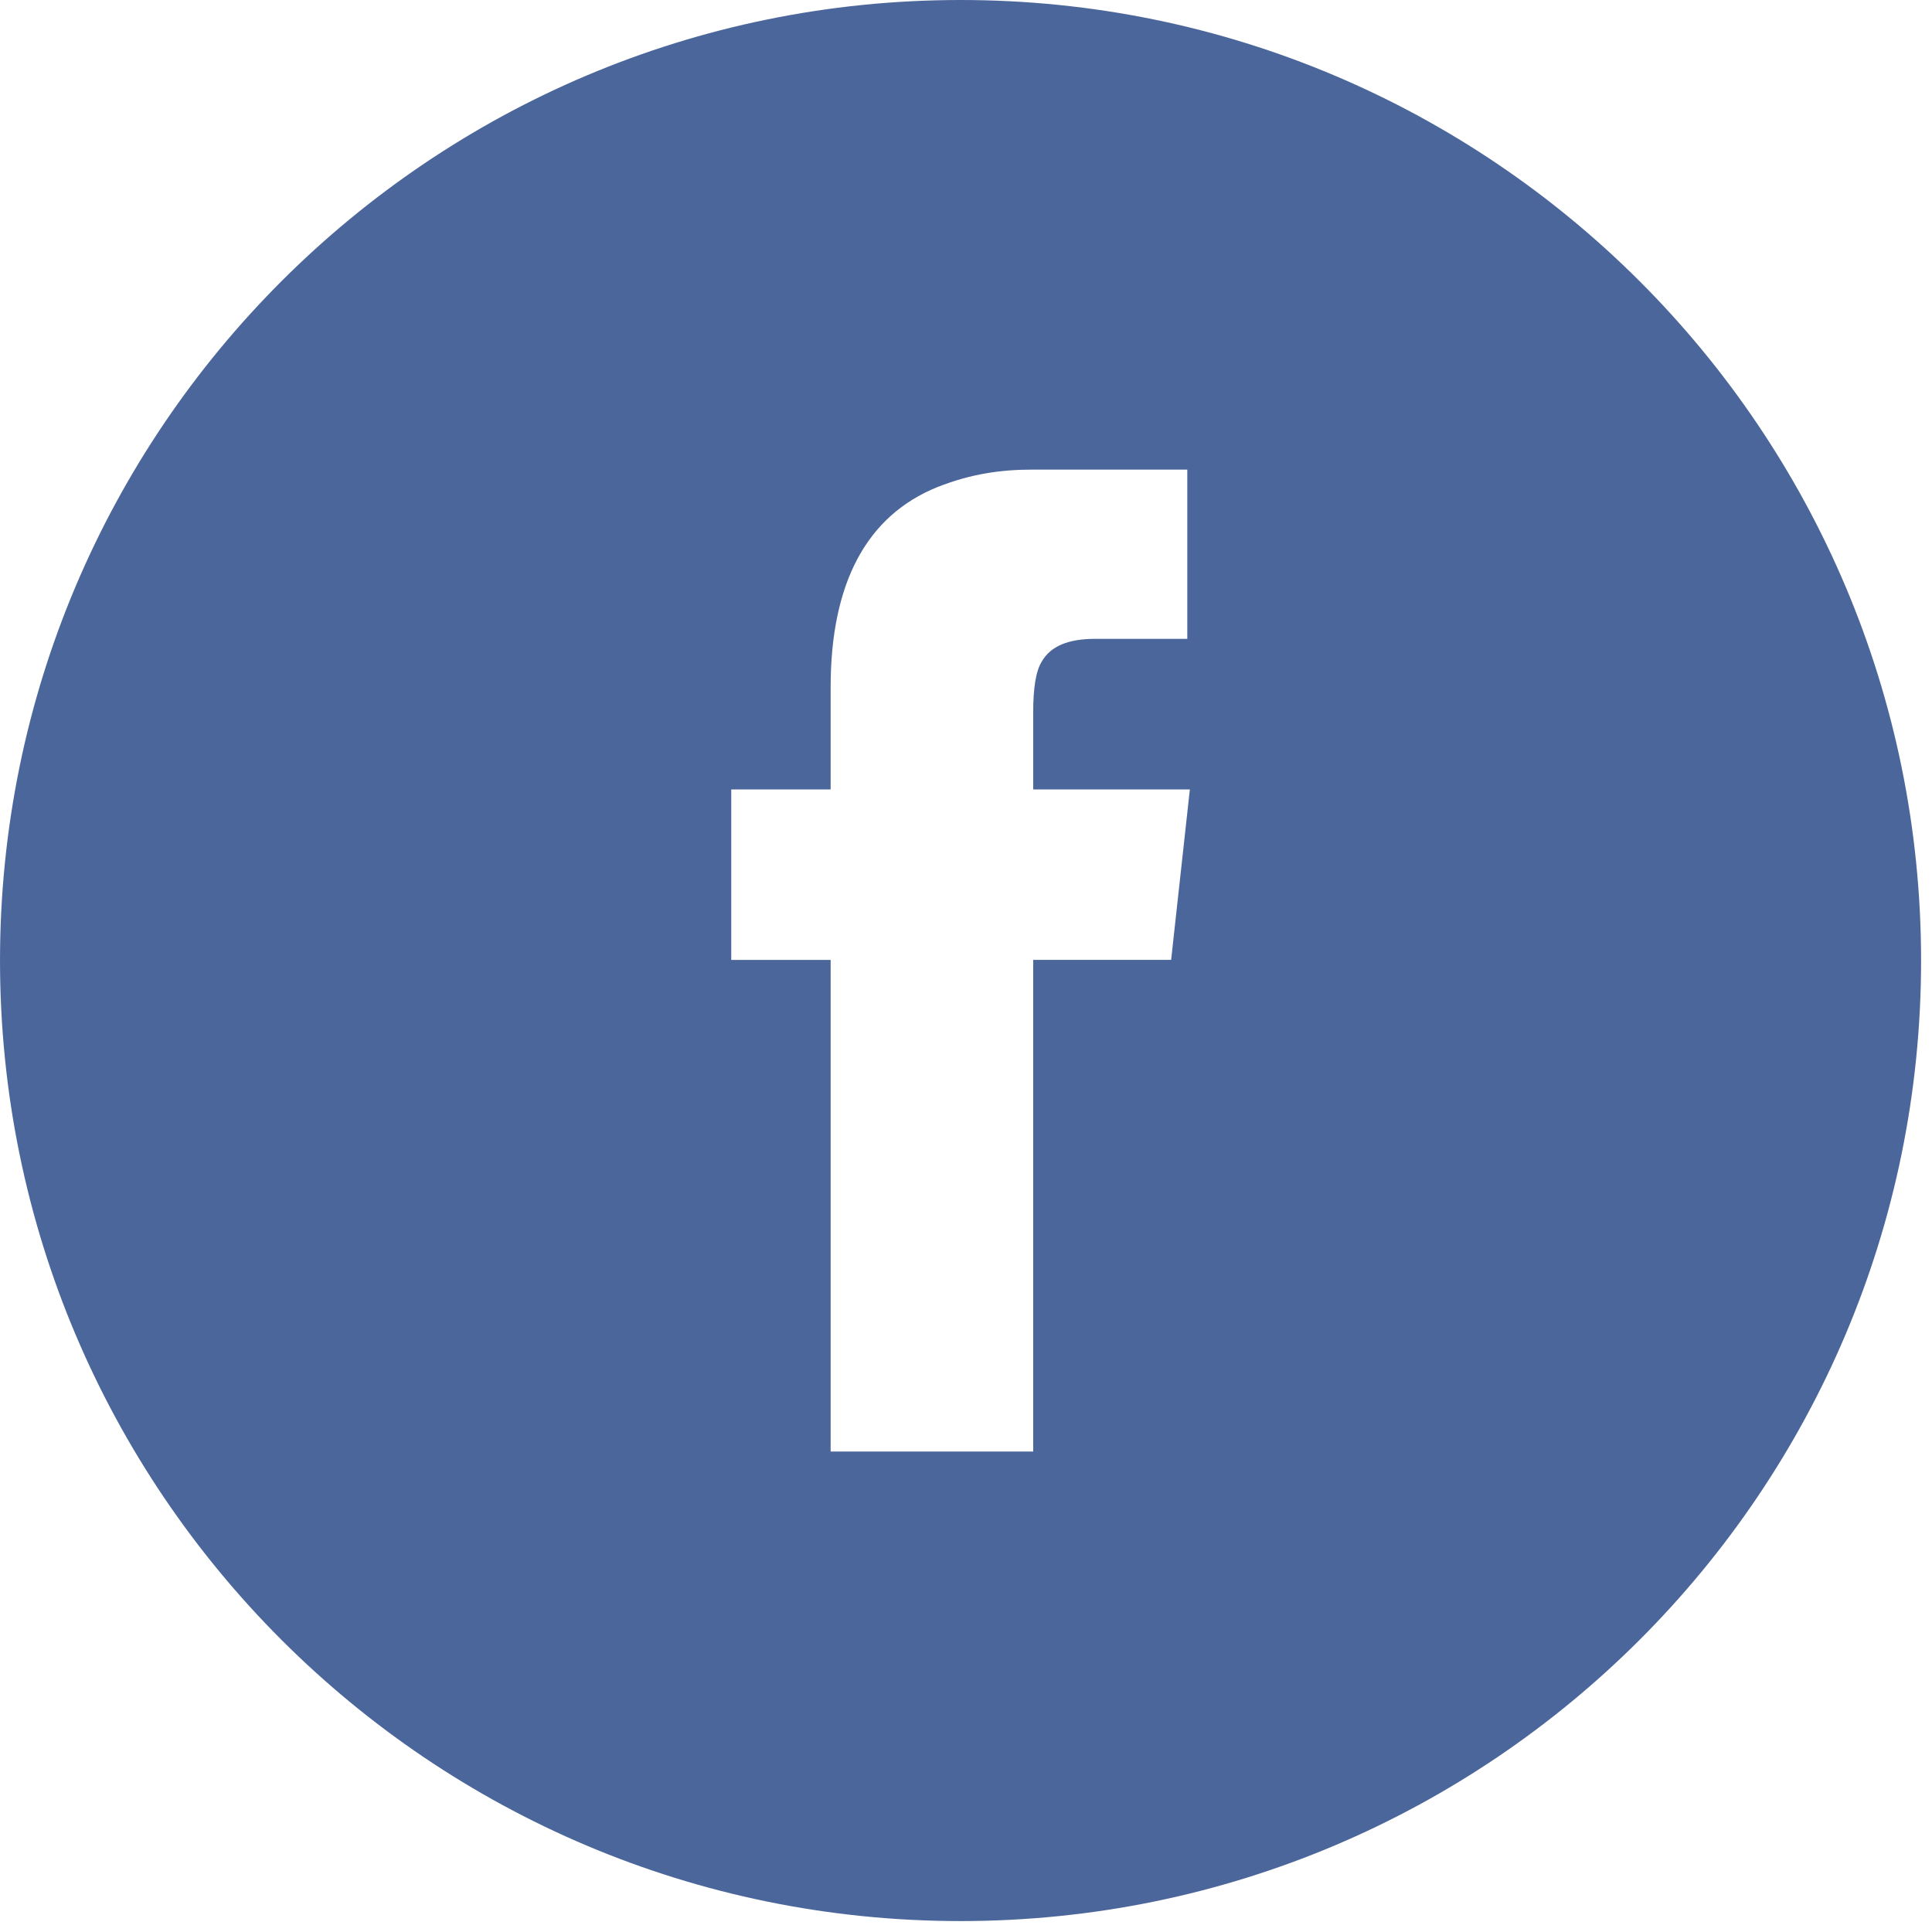
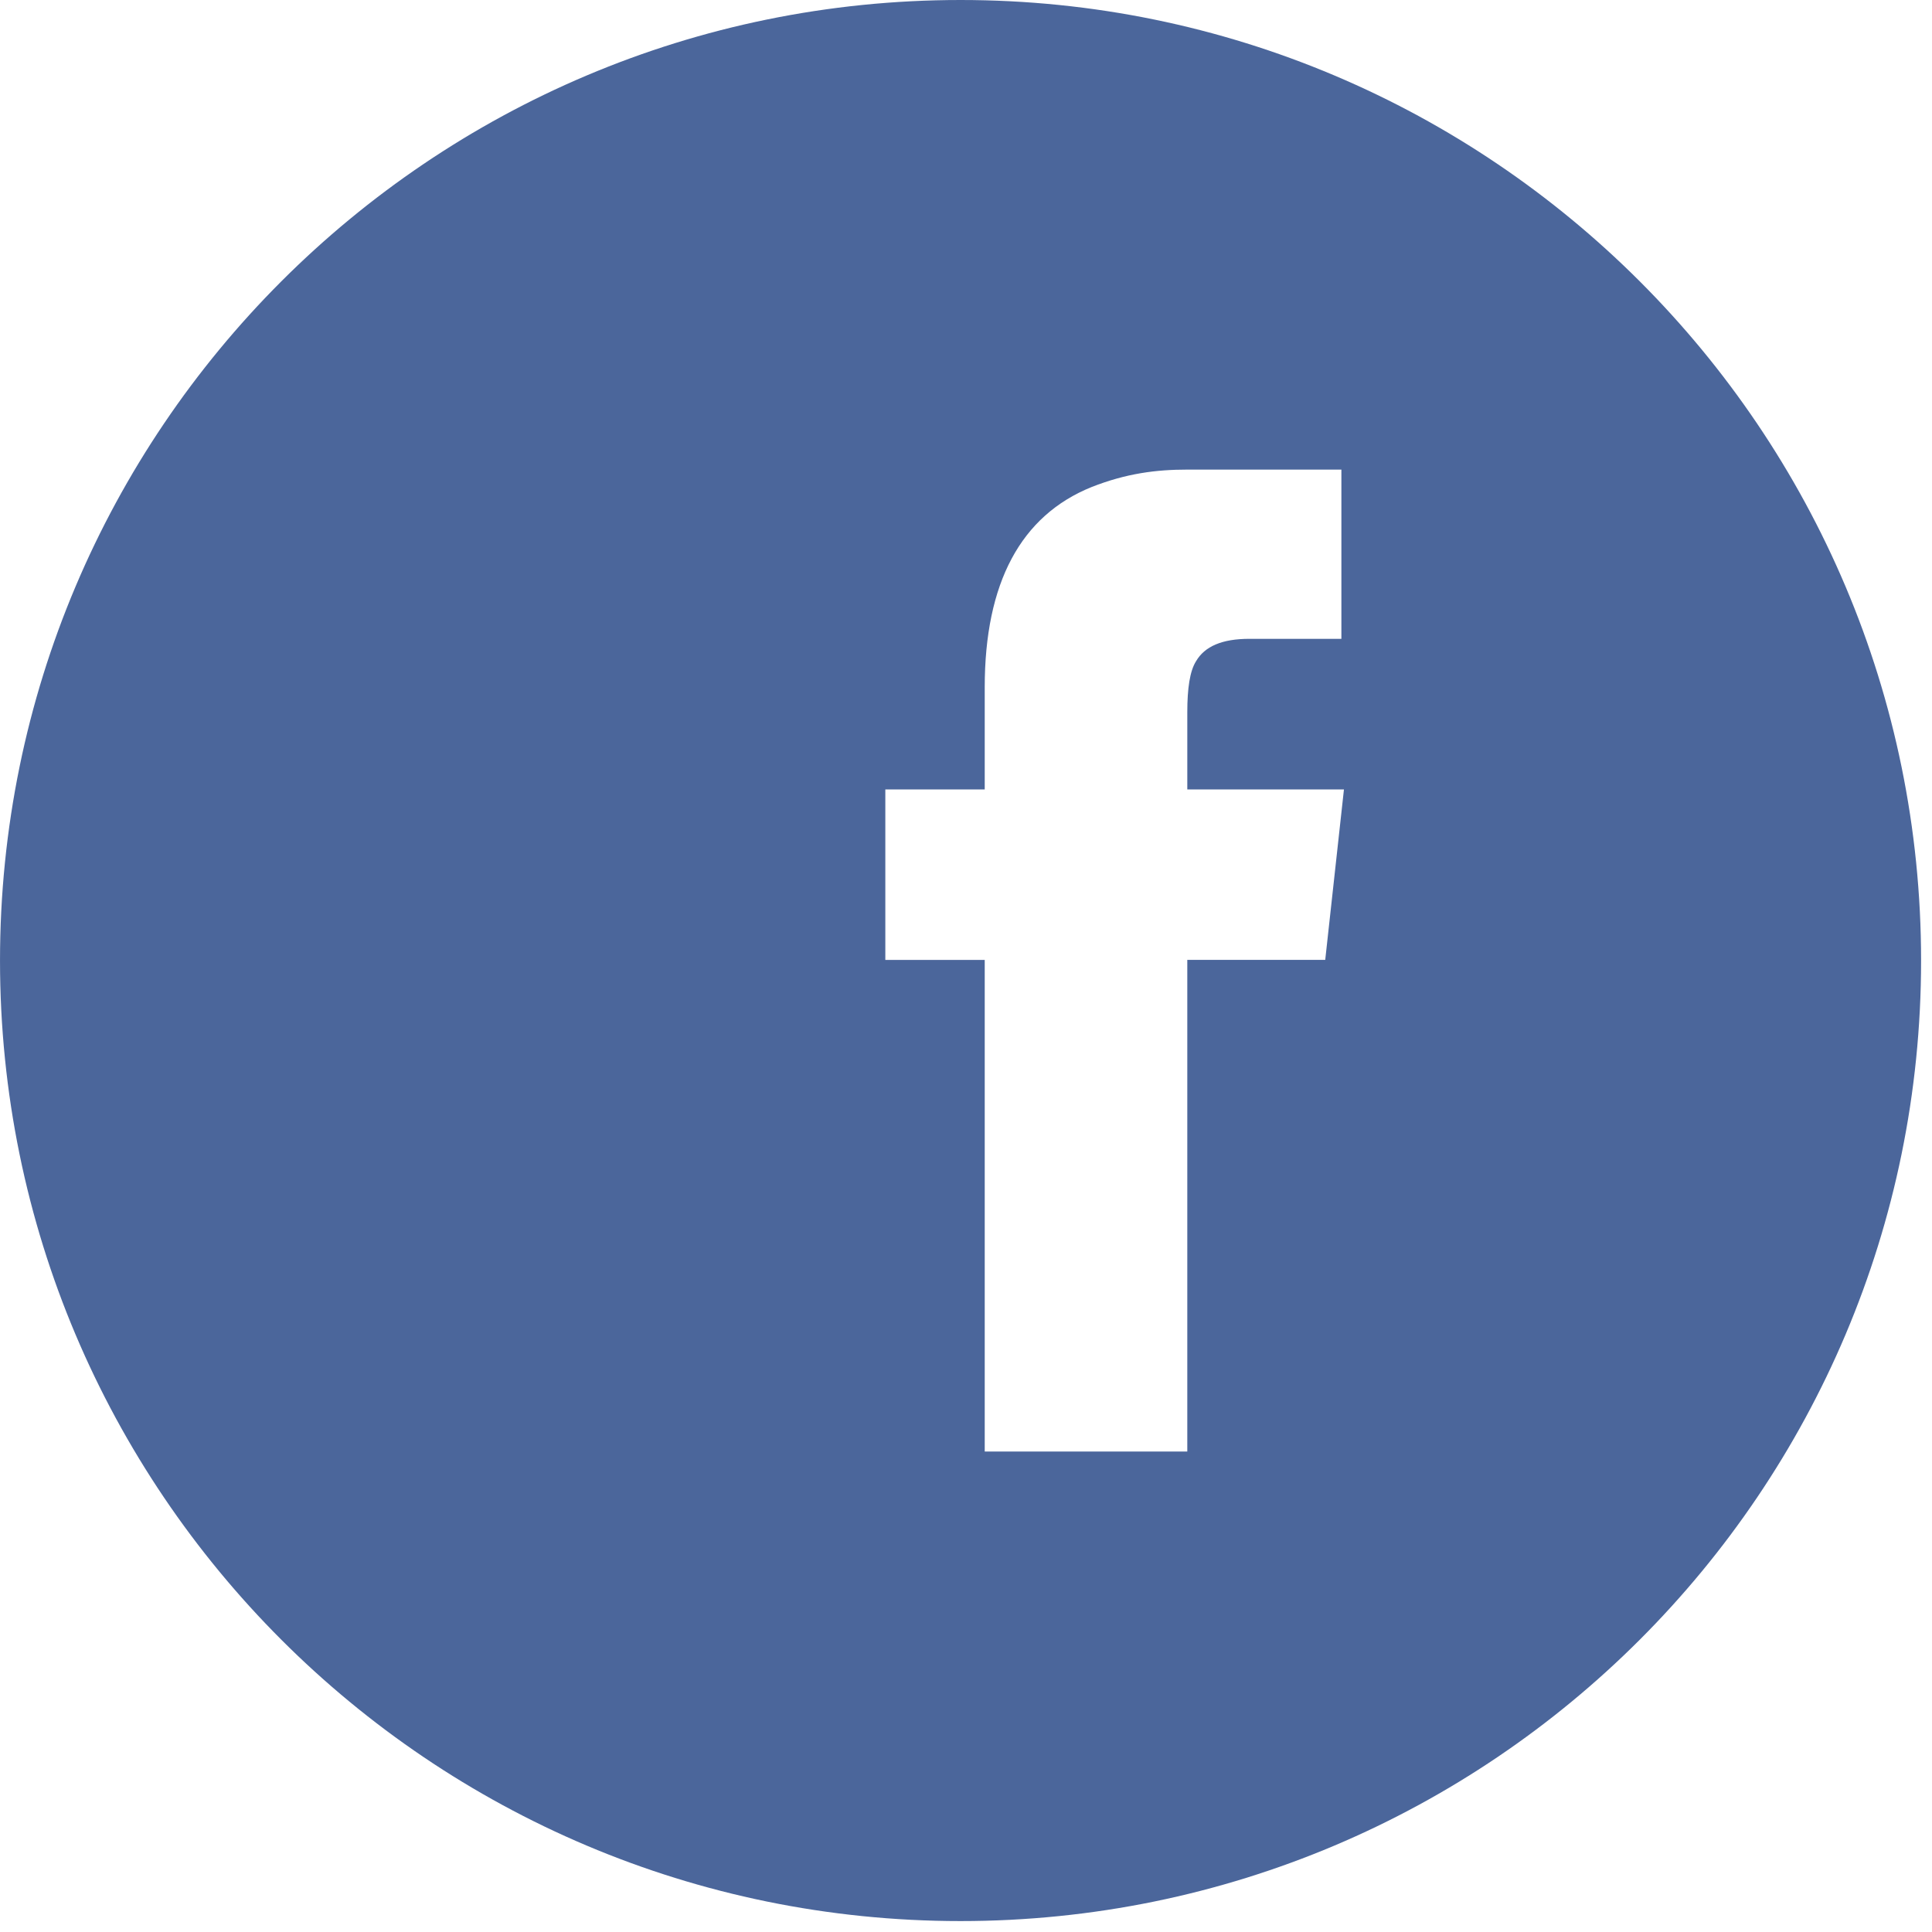
<svg xmlns="http://www.w3.org/2000/svg" t="1752142435297" class="icon" viewBox="0 0 1024 1024" version="1.1" p-id="4308" width="8" height="8">
-   <path d="M509.117 0c281.165 0 509.097 227.932 509.097 509.111 0 281.165-227.932 509.097-509.097 509.097-281.179 0-509.111-227.932-509.111-509.097 0-281.179 227.932-509.111 509.111-509.111z m120.175 248.897h-81.671c-16.45 0-32.255 1.976-50.734 9.246-37.509 15.16-56.634 50.761-56.634 106.171v54.107h-52.682v90.353h52.682V769.324h107.367V508.748h73.11l9.918-90.326h-83.028v-40.923c0-12.512 1.317-21.772 4.623-27.013 4.623-7.929 13.843-11.894 28.303-11.894h48.745v-89.694z" fill="#4B669B" p-id="4309" />
+   <path d="M509.117 0c281.165 0 509.097 227.932 509.097 509.111 0 281.165-227.932 509.097-509.097 509.097-281.179 0-509.111-227.932-509.111-509.097 0-281.179 227.932-509.111 509.111-509.111z m120.175 248.897c-16.45 0-32.255 1.976-50.734 9.246-37.509 15.16-56.634 50.761-56.634 106.171v54.107h-52.682v90.353h52.682V769.324h107.367V508.748h73.11l9.918-90.326h-83.028v-40.923c0-12.512 1.317-21.772 4.623-27.013 4.623-7.929 13.843-11.894 28.303-11.894h48.745v-89.694z" fill="#4B669B" p-id="4309" />
</svg>